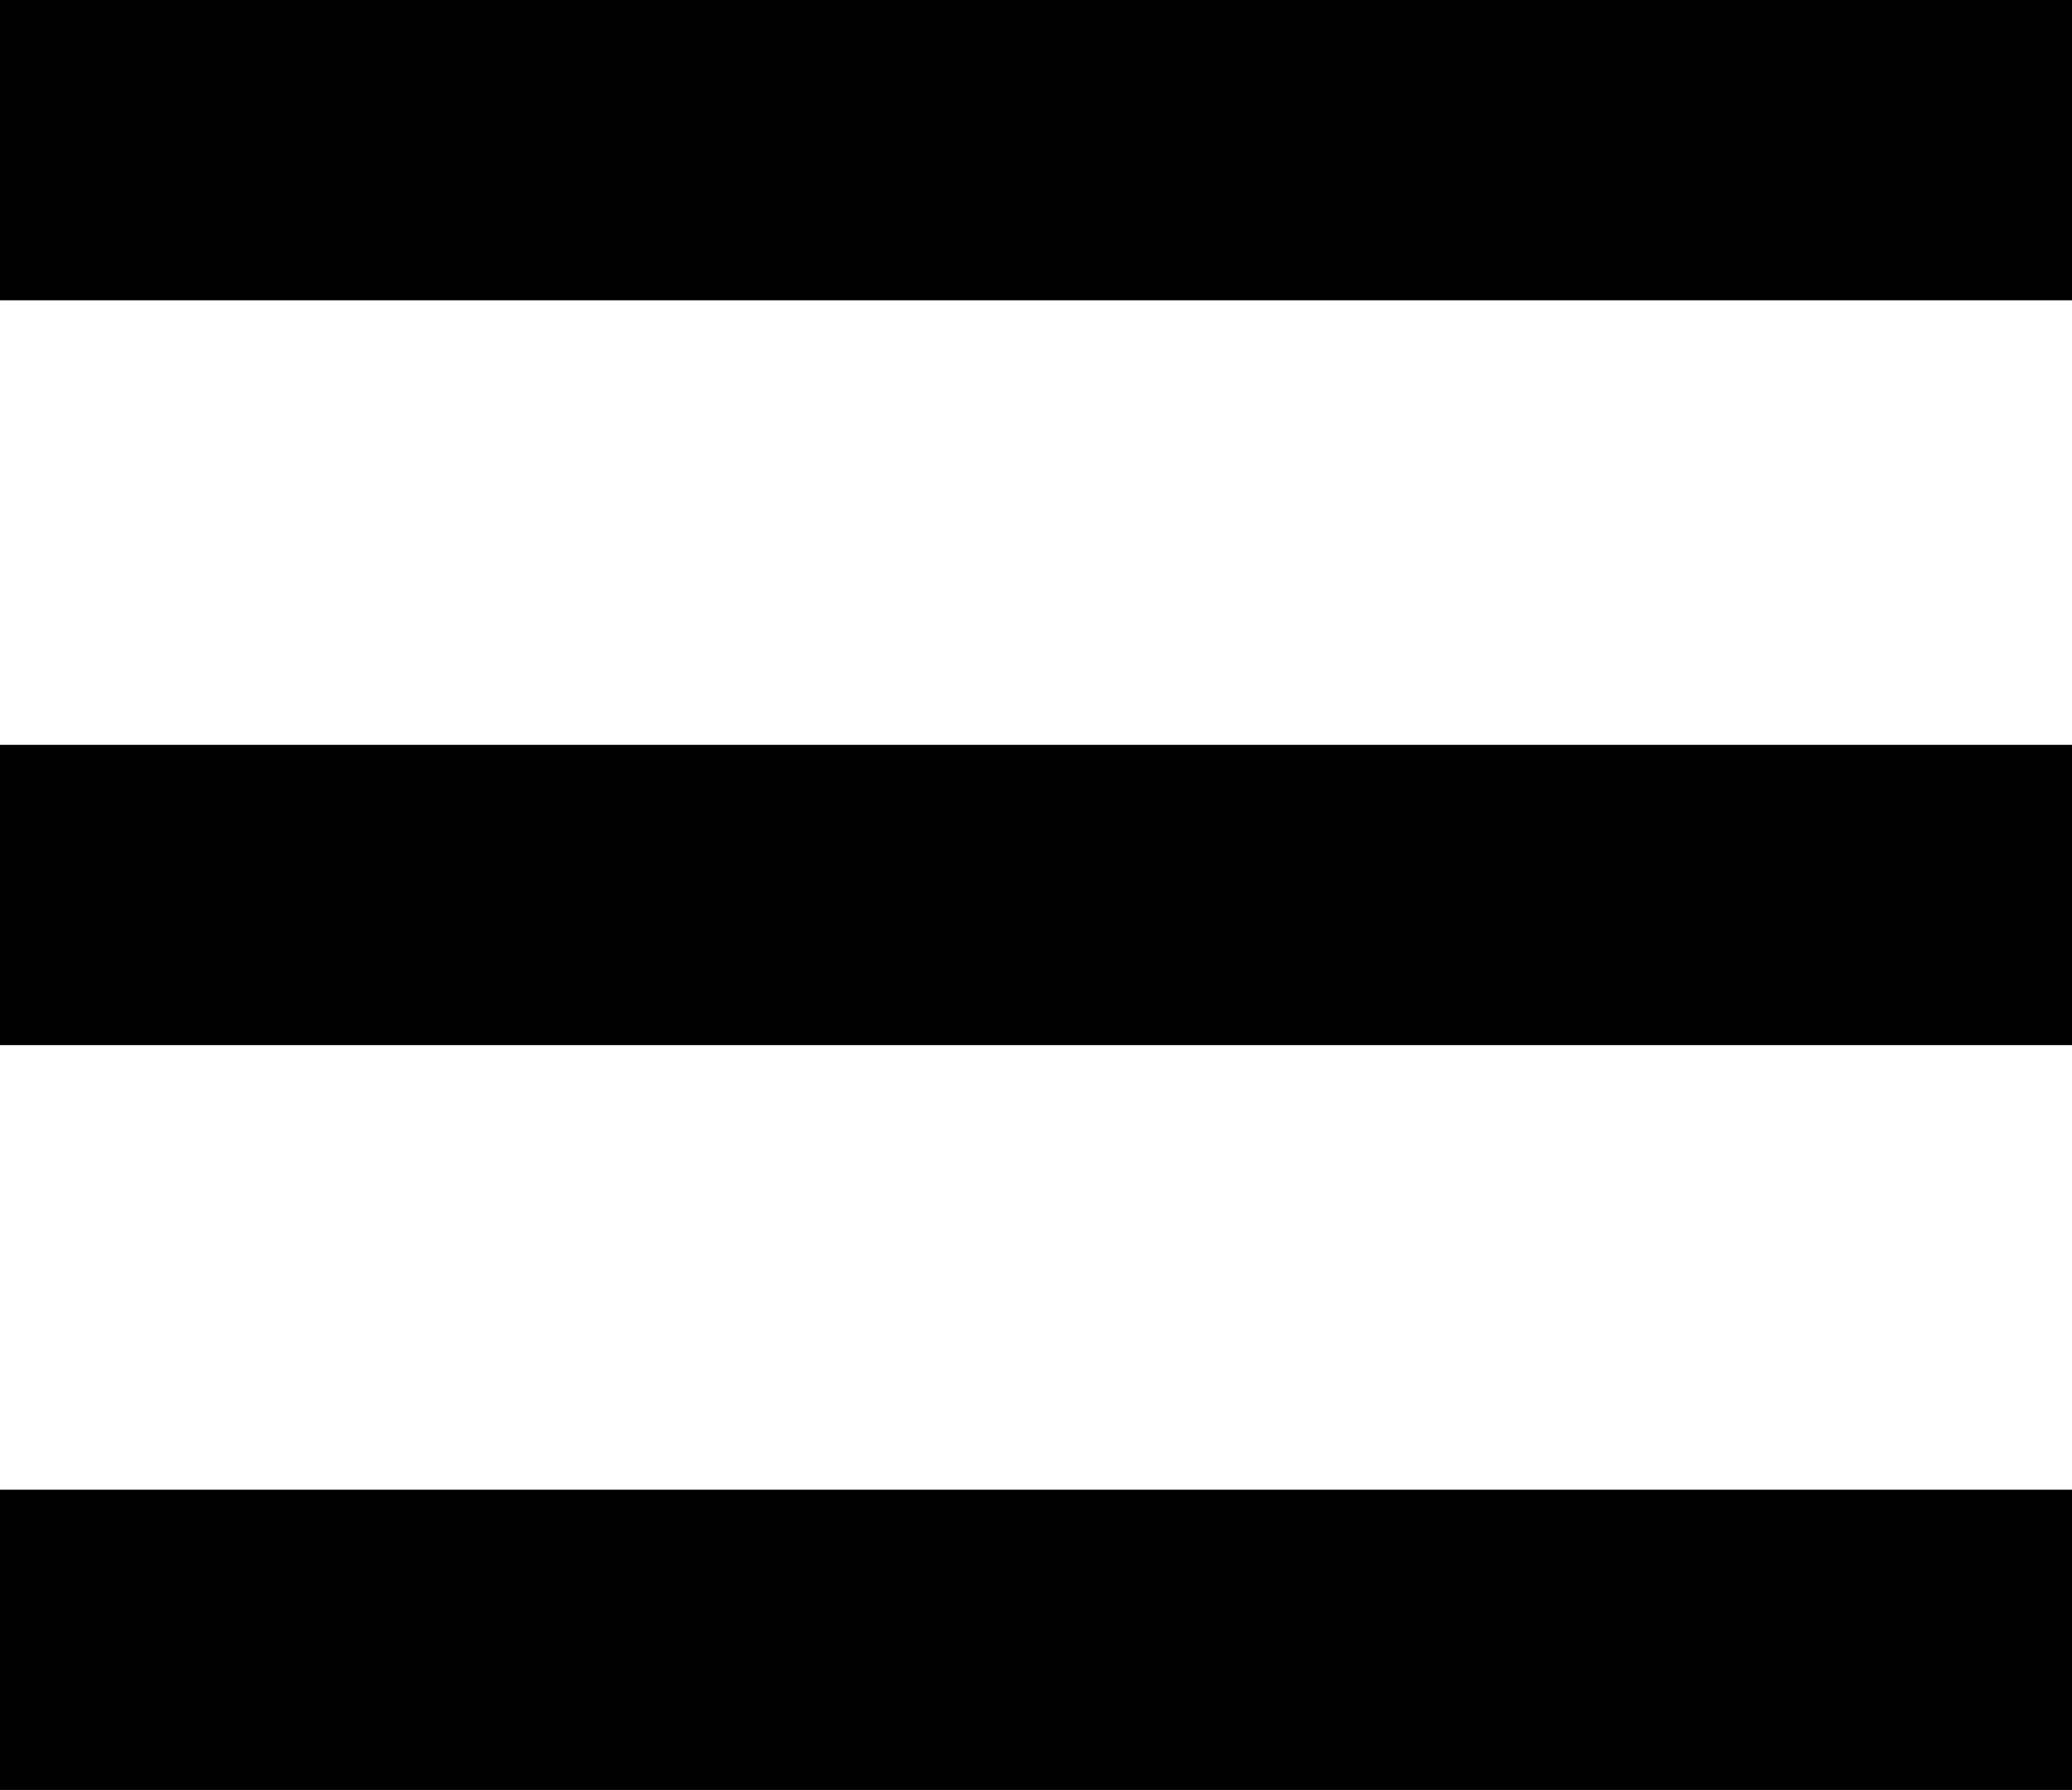
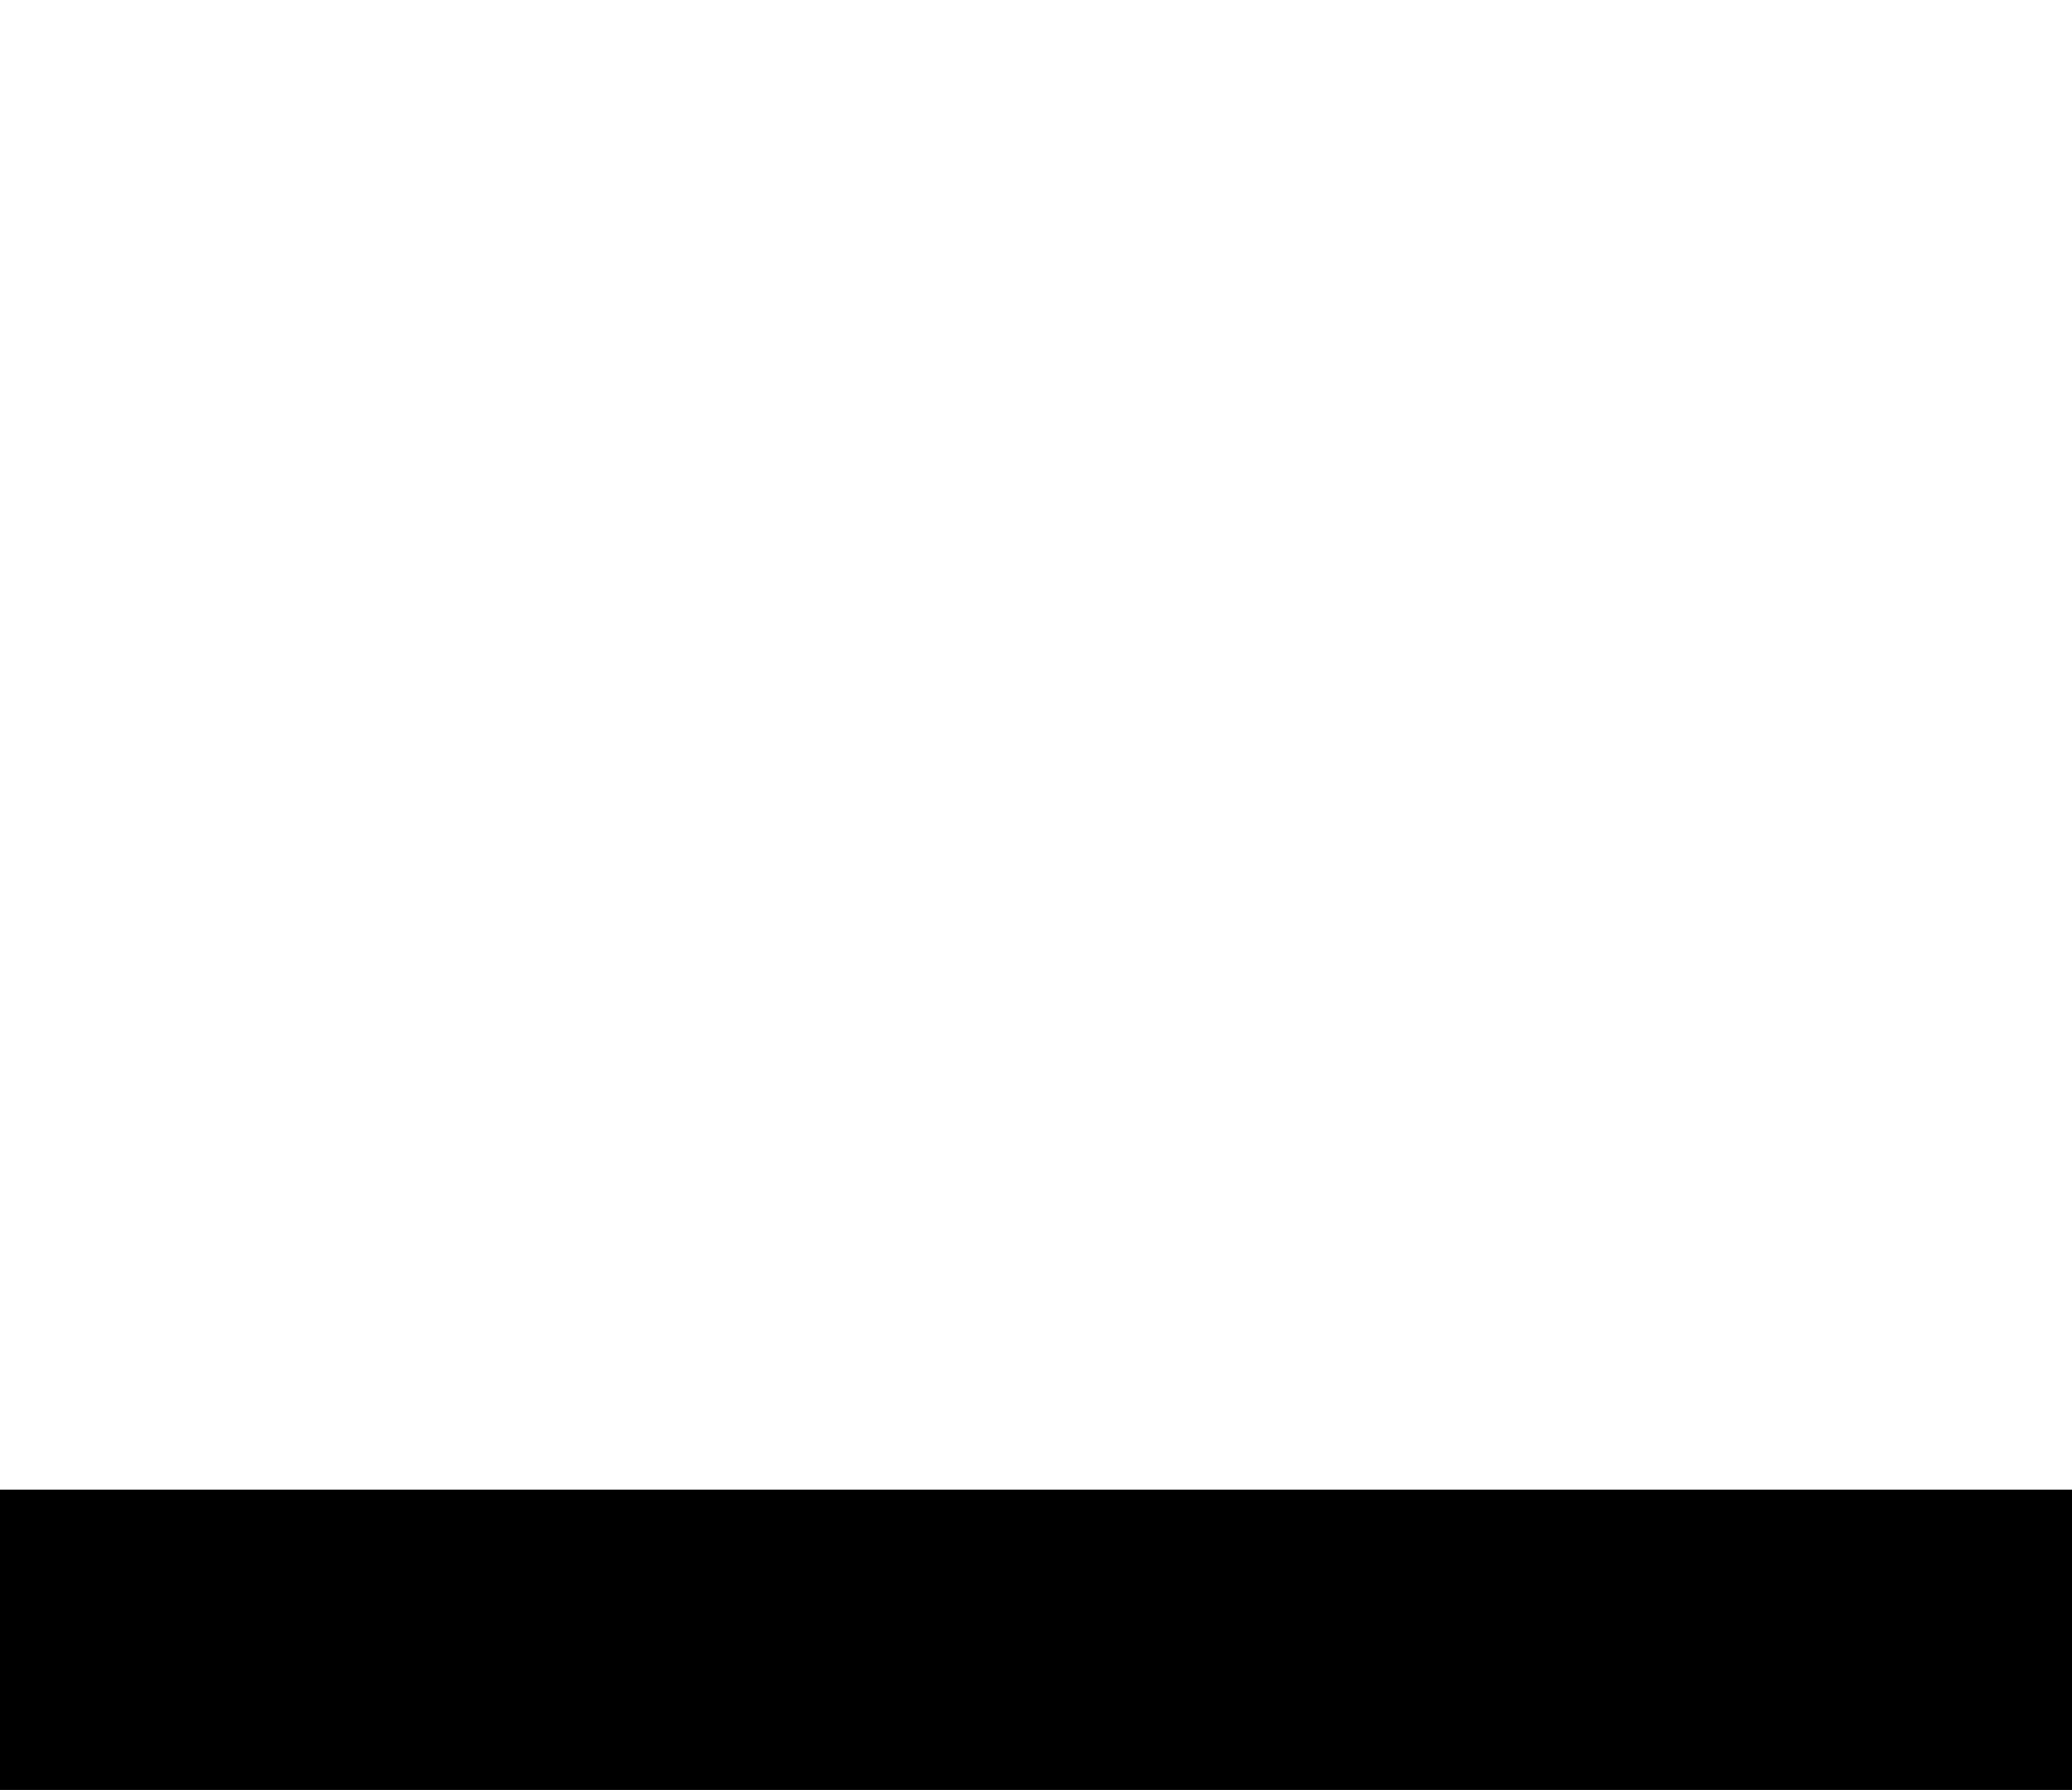
<svg xmlns="http://www.w3.org/2000/svg" version="1.1" id="Layer_1" x="0px" y="0px" width="33.459px" height="28.908px" viewBox="0 4.367 33.459 28.908" enable-background="new 0 4.367 33.459 28.908" xml:space="preserve">
  <g>
-     <rect y="4.367" width="33.459" height="4.85" />
-     <rect y="16.396" width="33.459" height="4.85" />
    <rect y="28.425" width="33.459" height="4.851" />
  </g>
</svg>